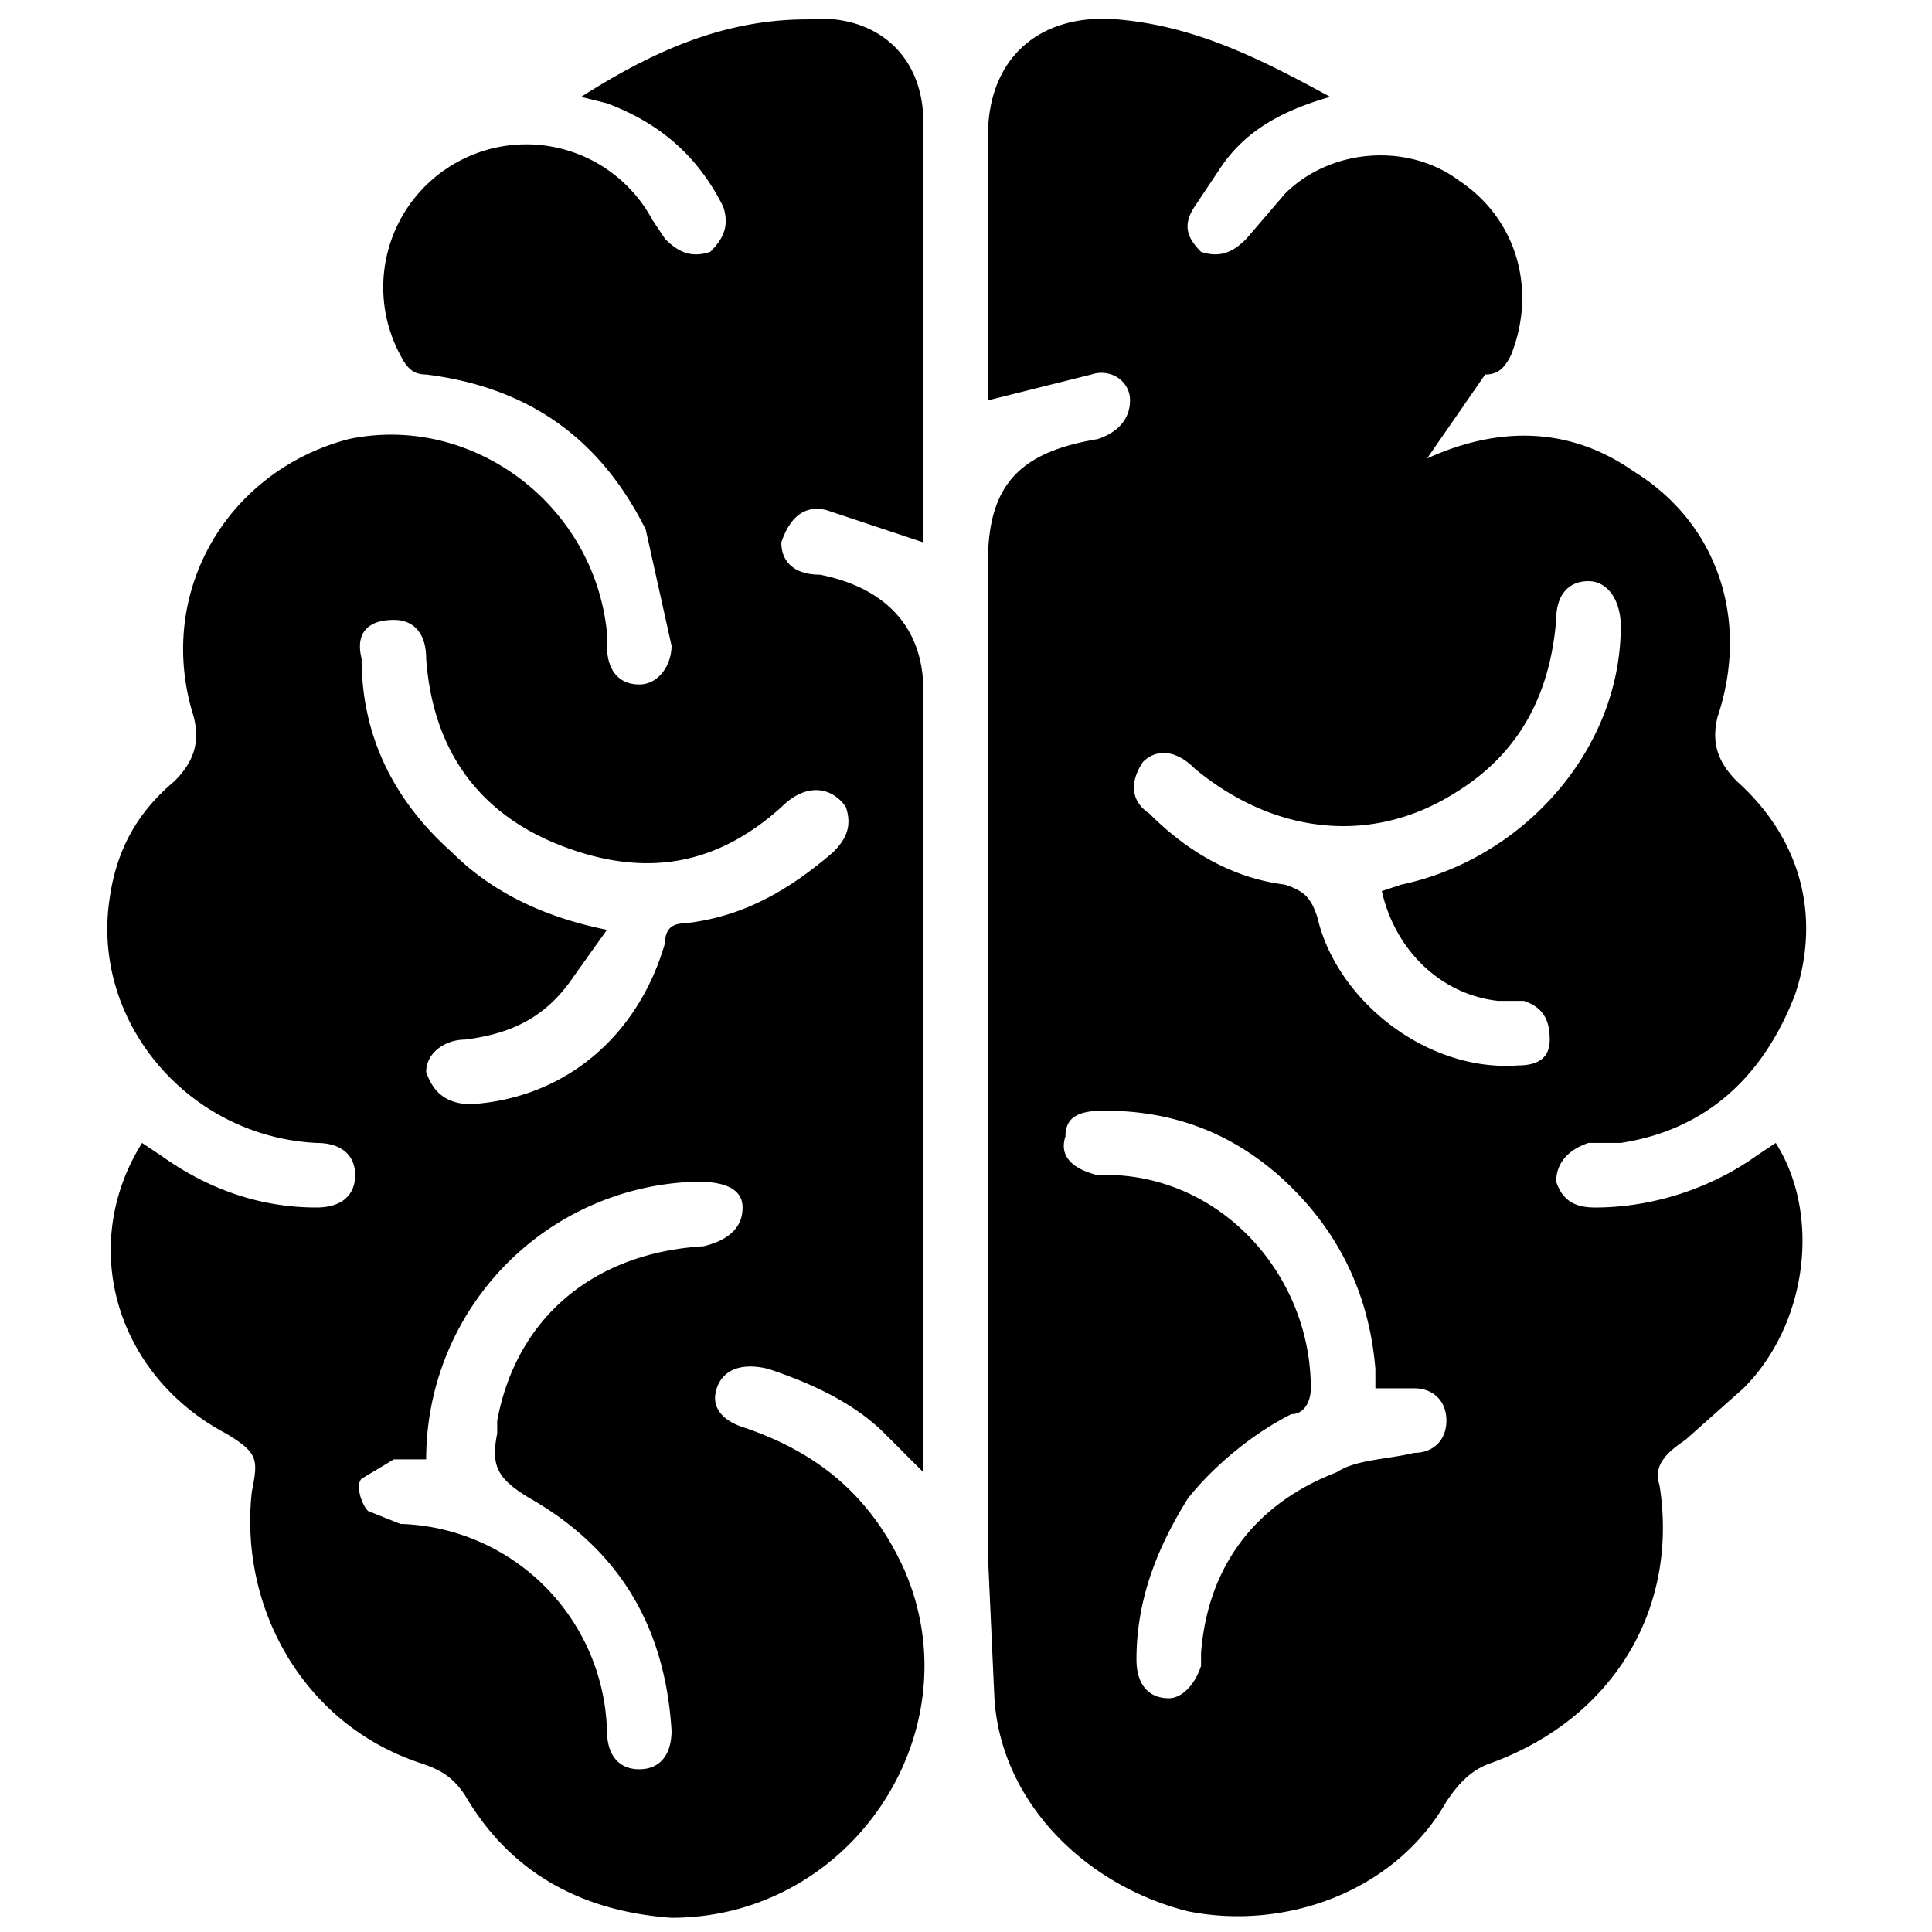
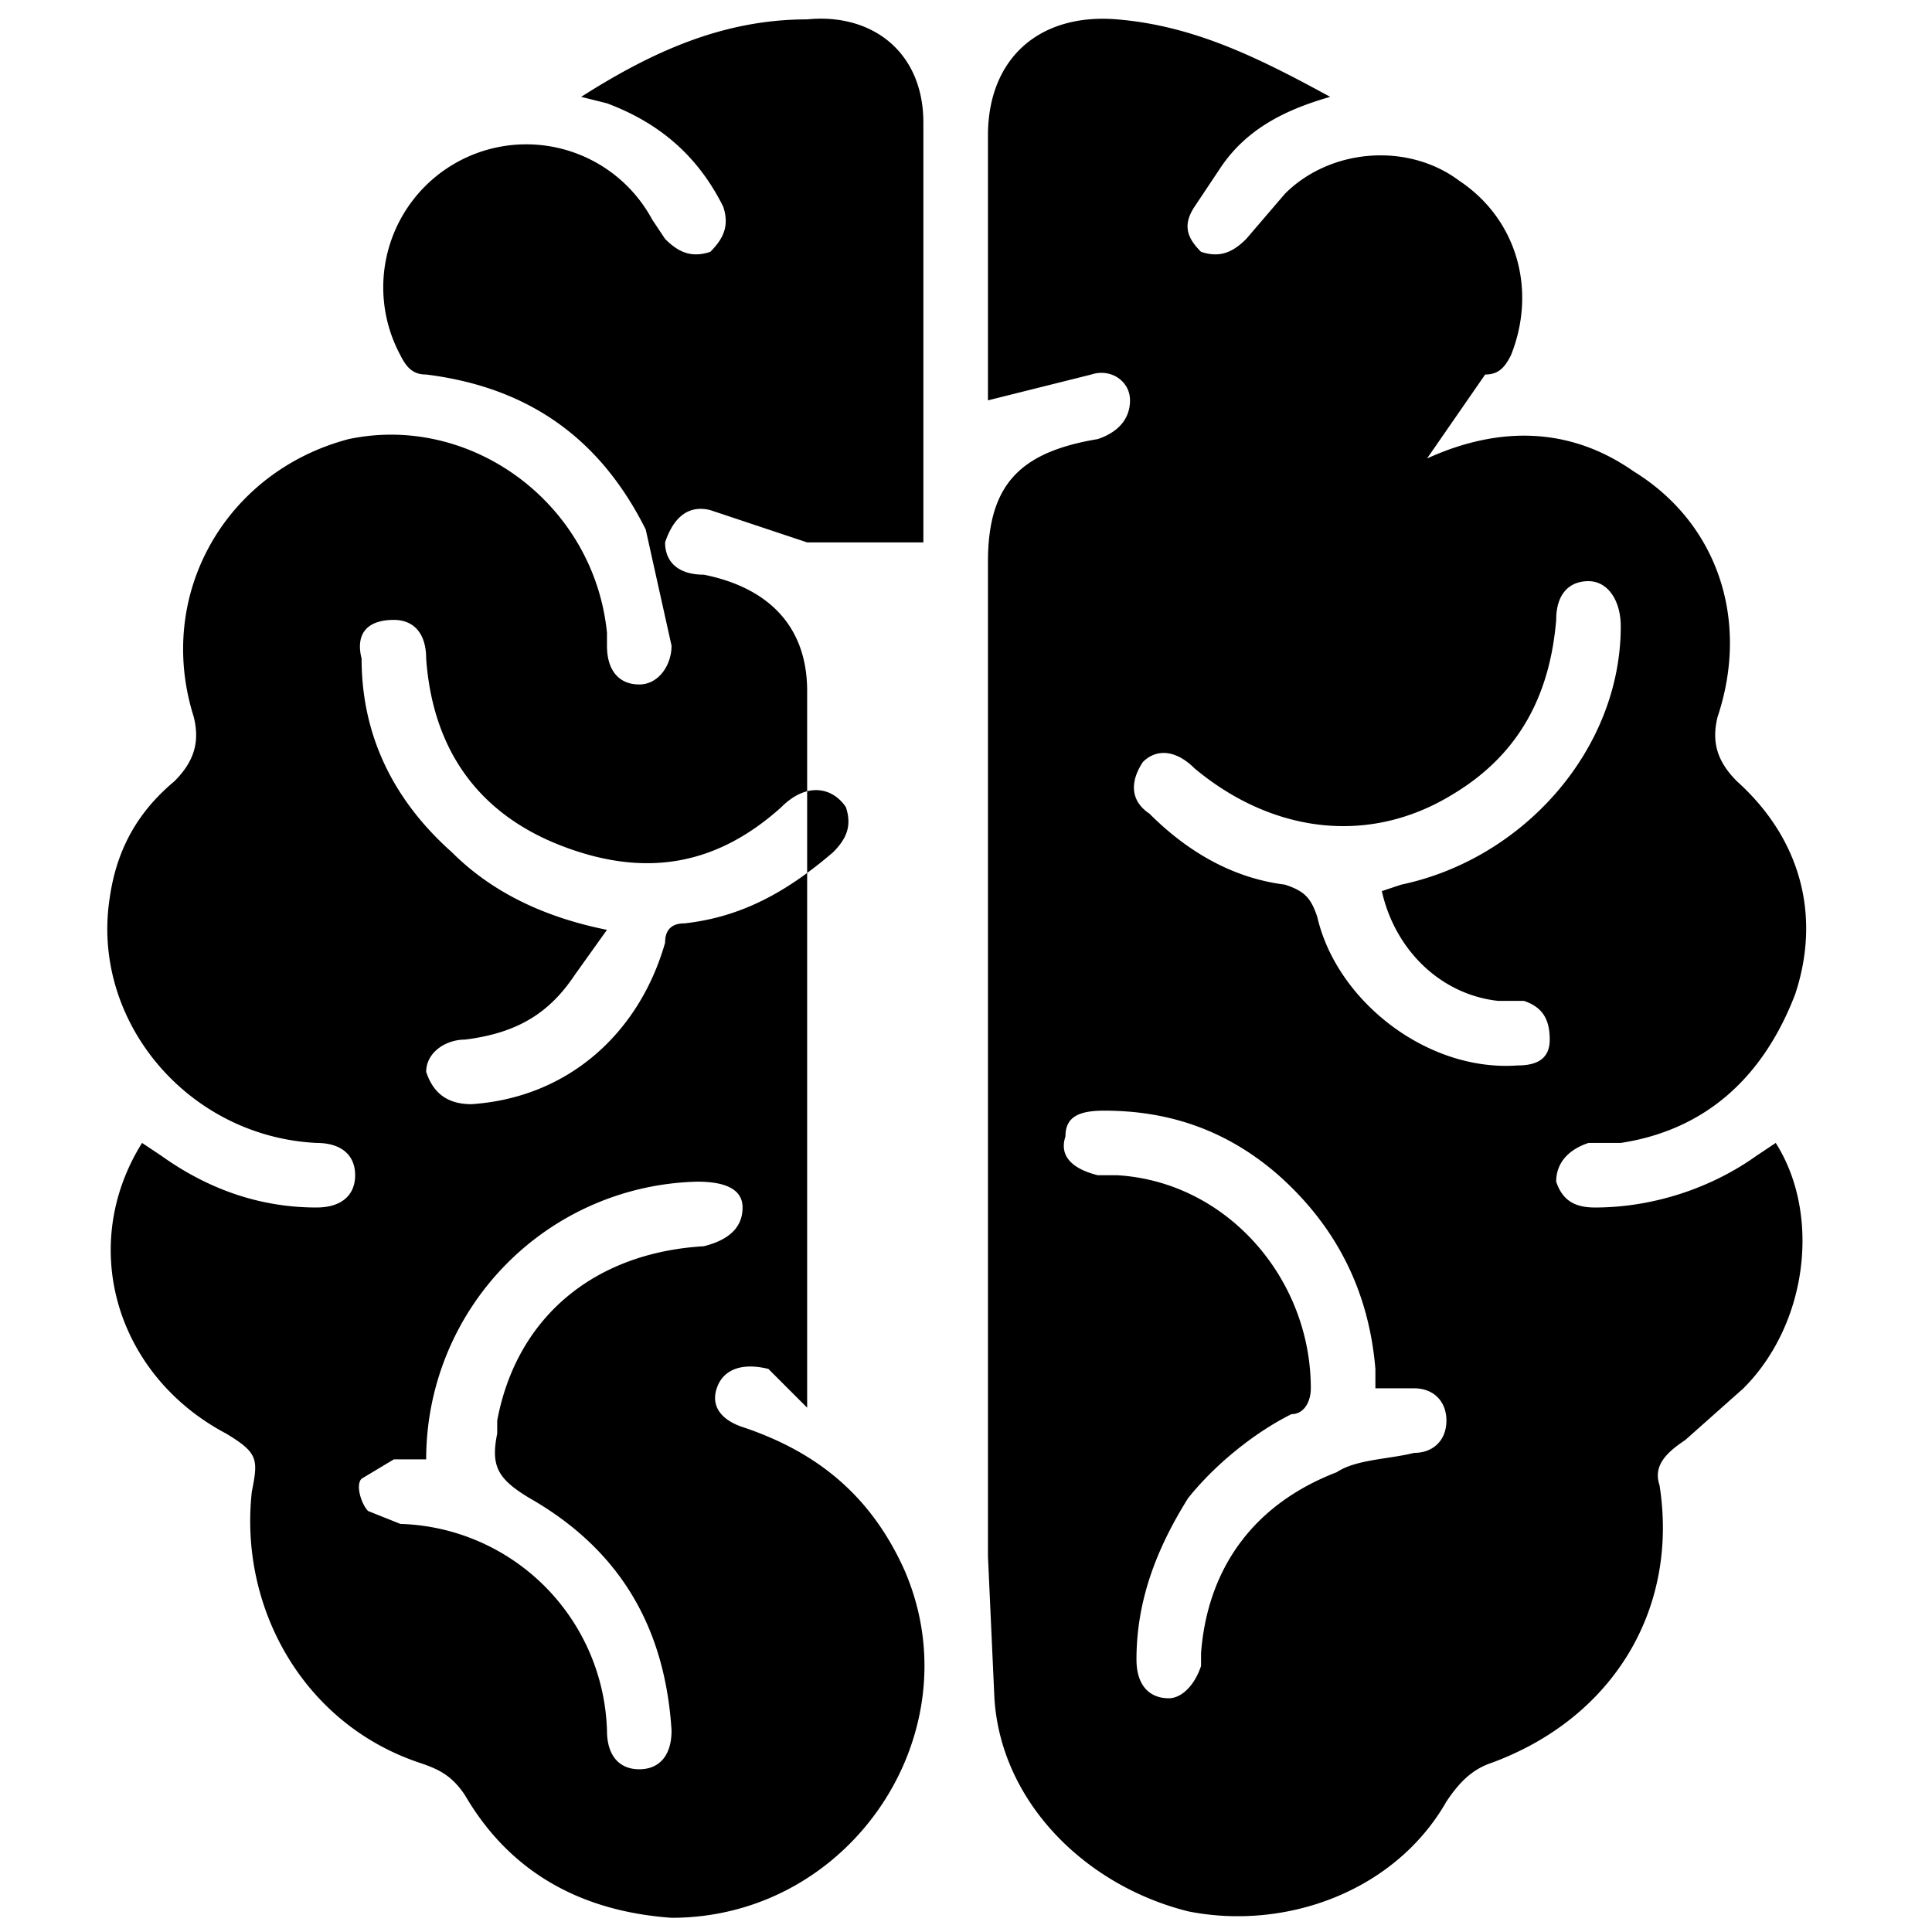
<svg xmlns="http://www.w3.org/2000/svg" viewBox="0 0 299.2 299.2" xml:space="preserve">
-   <path d="M230 58c2 0 3-1 4-3 4-10 1-21-8-27-8-6-20-5-27 2l-6 7c-2 2-4 3-7 2-2-2-3-4-1-7l4-6c4-6 10-9 17-11-11-6-21-11-33-12s-20 6-20 18v41l16-4c3-1 6 1 6 4s-2 5-5 6c-12 2-17 7-17 19v154l1 22c1 16 14 29 30 33 15 3 32-3 40-17 2-3 4-5 7-6 19-7 29-24 26-43-1-3 1-5 4-7l9-8c10-10 12-27 5-38l-3 2c-7 5-16 8-25 8-3 0-5-1-6-4 0-3 2-5 5-6h5c13-2 22-10 27-23 4-12 1-24-9-33-3-3-4-6-3-10 5-15 0-30-13-38-10-7-21-7-32-2m-2 154c-4 1-9 1-12 3-13 5-20 15-21 28v2c-1 3-3 5-5 5-3 0-5-2-5-6 0-9 3-17 8-25 4-5 10-10 16-13 2 0 3-2 3-4 0-17-13-32-30-33h-3c-4-1-6-3-5-6 0-3 2-4 6-4 10 0 19 3 27 10 9 8 14 18 15 30v3h6c3 0 5 2 5 5s-2 5-5 5zm13-70h4c3 1 4 3 4 6s-2 4-5 4c-14 1-28-10-31-23-1-3-2-4-5-5-8-1-15-5-21-11-3-2-3-5-1-8 2-2 5-2 8 1 12 10 27 12 40 4 10-6 15-15 16-27 0-4 2-6 5-6s5 3 5 7c0 19-15 36-34 40l-3 1c2 9 9 16 18 17zM143 84zM143 84V19c0-11-8-17-18-16-13 0-24 5-35 12l4 1c8 3 14 8 18 16 1 3 0 5-2 7-3 1-5 0-7-2l-2-3a22 22 0 0 0-39 21c1 2 2 3 4 3 16 2 27 10 34 24l4 18c0 3-2 6-5 6s-5-2-5-6v-2c-2-20-21-34-40-30-19 5-30 24-24 43 1 4 0 7-3 10-6 5-9 11-10 18-3 19 12 37 32 38 4 0 6 2 6 5s-2 5-6 5c-9 0-17-3-24-8l-3-2c-10 16-4 36 13 45 5 3 5 4 4 9-2 18 8 36 26 42 3 1 5 2 7 5 7 12 18 18 32 19 28 0 47-29 36-54-5-11-13-18-25-22-3-1-5-3-4-6s4-4 8-3c6 2 13 5 18 10l6 6V107c0-10-6-16-16-18-4 0-6-2-6-5 1-3 3-6 7-5l15 5zm-34 109c-17 1-29 11-32 27v2c-1 5 0 7 5 10 14 8 21 20 22 36 0 4-2 6-5 6s-5-2-5-6a33 33 0 0 0-32-32l-5-2c-1-1-2-4-1-5l5-3h5a43 43 0 0 1 42-43c4 0 7 1 7 4s-2 5-6 6zm12-68c4-4 8-3 10 0 1 3 0 5-2 7-7 6-14 10-23 11-2 0-3 1-3 3-4 14-15 24-30 25-4 0-6-2-7-5 0-3 3-5 6-5 8-1 13-4 17-10l5-7c-10-2-18-6-24-12-9-8-14-18-14-30-1-4 1-6 5-6 3 0 5 2 5 6 1 14 8 24 21 29s24 3 34-6z" />
+   <path d="M230 58c2 0 3-1 4-3 4-10 1-21-8-27-8-6-20-5-27 2l-6 7c-2 2-4 3-7 2-2-2-3-4-1-7l4-6c4-6 10-9 17-11-11-6-21-11-33-12s-20 6-20 18v41l16-4c3-1 6 1 6 4s-2 5-5 6c-12 2-17 7-17 19v154l1 22c1 16 14 29 30 33 15 3 32-3 40-17 2-3 4-5 7-6 19-7 29-24 26-43-1-3 1-5 4-7l9-8c10-10 12-27 5-38l-3 2c-7 5-16 8-25 8-3 0-5-1-6-4 0-3 2-5 5-6h5c13-2 22-10 27-23 4-12 1-24-9-33-3-3-4-6-3-10 5-15 0-30-13-38-10-7-21-7-32-2m-2 154c-4 1-9 1-12 3-13 5-20 15-21 28v2c-1 3-3 5-5 5-3 0-5-2-5-6 0-9 3-17 8-25 4-5 10-10 16-13 2 0 3-2 3-4 0-17-13-32-30-33h-3c-4-1-6-3-5-6 0-3 2-4 6-4 10 0 19 3 27 10 9 8 14 18 15 30v3h6c3 0 5 2 5 5s-2 5-5 5zm13-70h4c3 1 4 3 4 6s-2 4-5 4c-14 1-28-10-31-23-1-3-2-4-5-5-8-1-15-5-21-11-3-2-3-5-1-8 2-2 5-2 8 1 12 10 27 12 40 4 10-6 15-15 16-27 0-4 2-6 5-6s5 3 5 7c0 19-15 36-34 40l-3 1c2 9 9 16 18 17zM143 84zM143 84V19c0-11-8-17-18-16-13 0-24 5-35 12l4 1c8 3 14 8 18 16 1 3 0 5-2 7-3 1-5 0-7-2l-2-3a22 22 0 0 0-39 21c1 2 2 3 4 3 16 2 27 10 34 24l4 18c0 3-2 6-5 6s-5-2-5-6v-2c-2-20-21-34-40-30-19 5-30 24-24 43 1 4 0 7-3 10-6 5-9 11-10 18-3 19 12 37 32 38 4 0 6 2 6 5s-2 5-6 5c-9 0-17-3-24-8l-3-2c-10 16-4 36 13 45 5 3 5 4 4 9-2 18 8 36 26 42 3 1 5 2 7 5 7 12 18 18 32 19 28 0 47-29 36-54-5-11-13-18-25-22-3-1-5-3-4-6s4-4 8-3l6 6V107c0-10-6-16-16-18-4 0-6-2-6-5 1-3 3-6 7-5l15 5zm-34 109c-17 1-29 11-32 27v2c-1 5 0 7 5 10 14 8 21 20 22 36 0 4-2 6-5 6s-5-2-5-6a33 33 0 0 0-32-32l-5-2c-1-1-2-4-1-5l5-3h5a43 43 0 0 1 42-43c4 0 7 1 7 4s-2 5-6 6zm12-68c4-4 8-3 10 0 1 3 0 5-2 7-7 6-14 10-23 11-2 0-3 1-3 3-4 14-15 24-30 25-4 0-6-2-7-5 0-3 3-5 6-5 8-1 13-4 17-10l5-7c-10-2-18-6-24-12-9-8-14-18-14-30-1-4 1-6 5-6 3 0 5 2 5 6 1 14 8 24 21 29s24 3 34-6z" />
</svg>